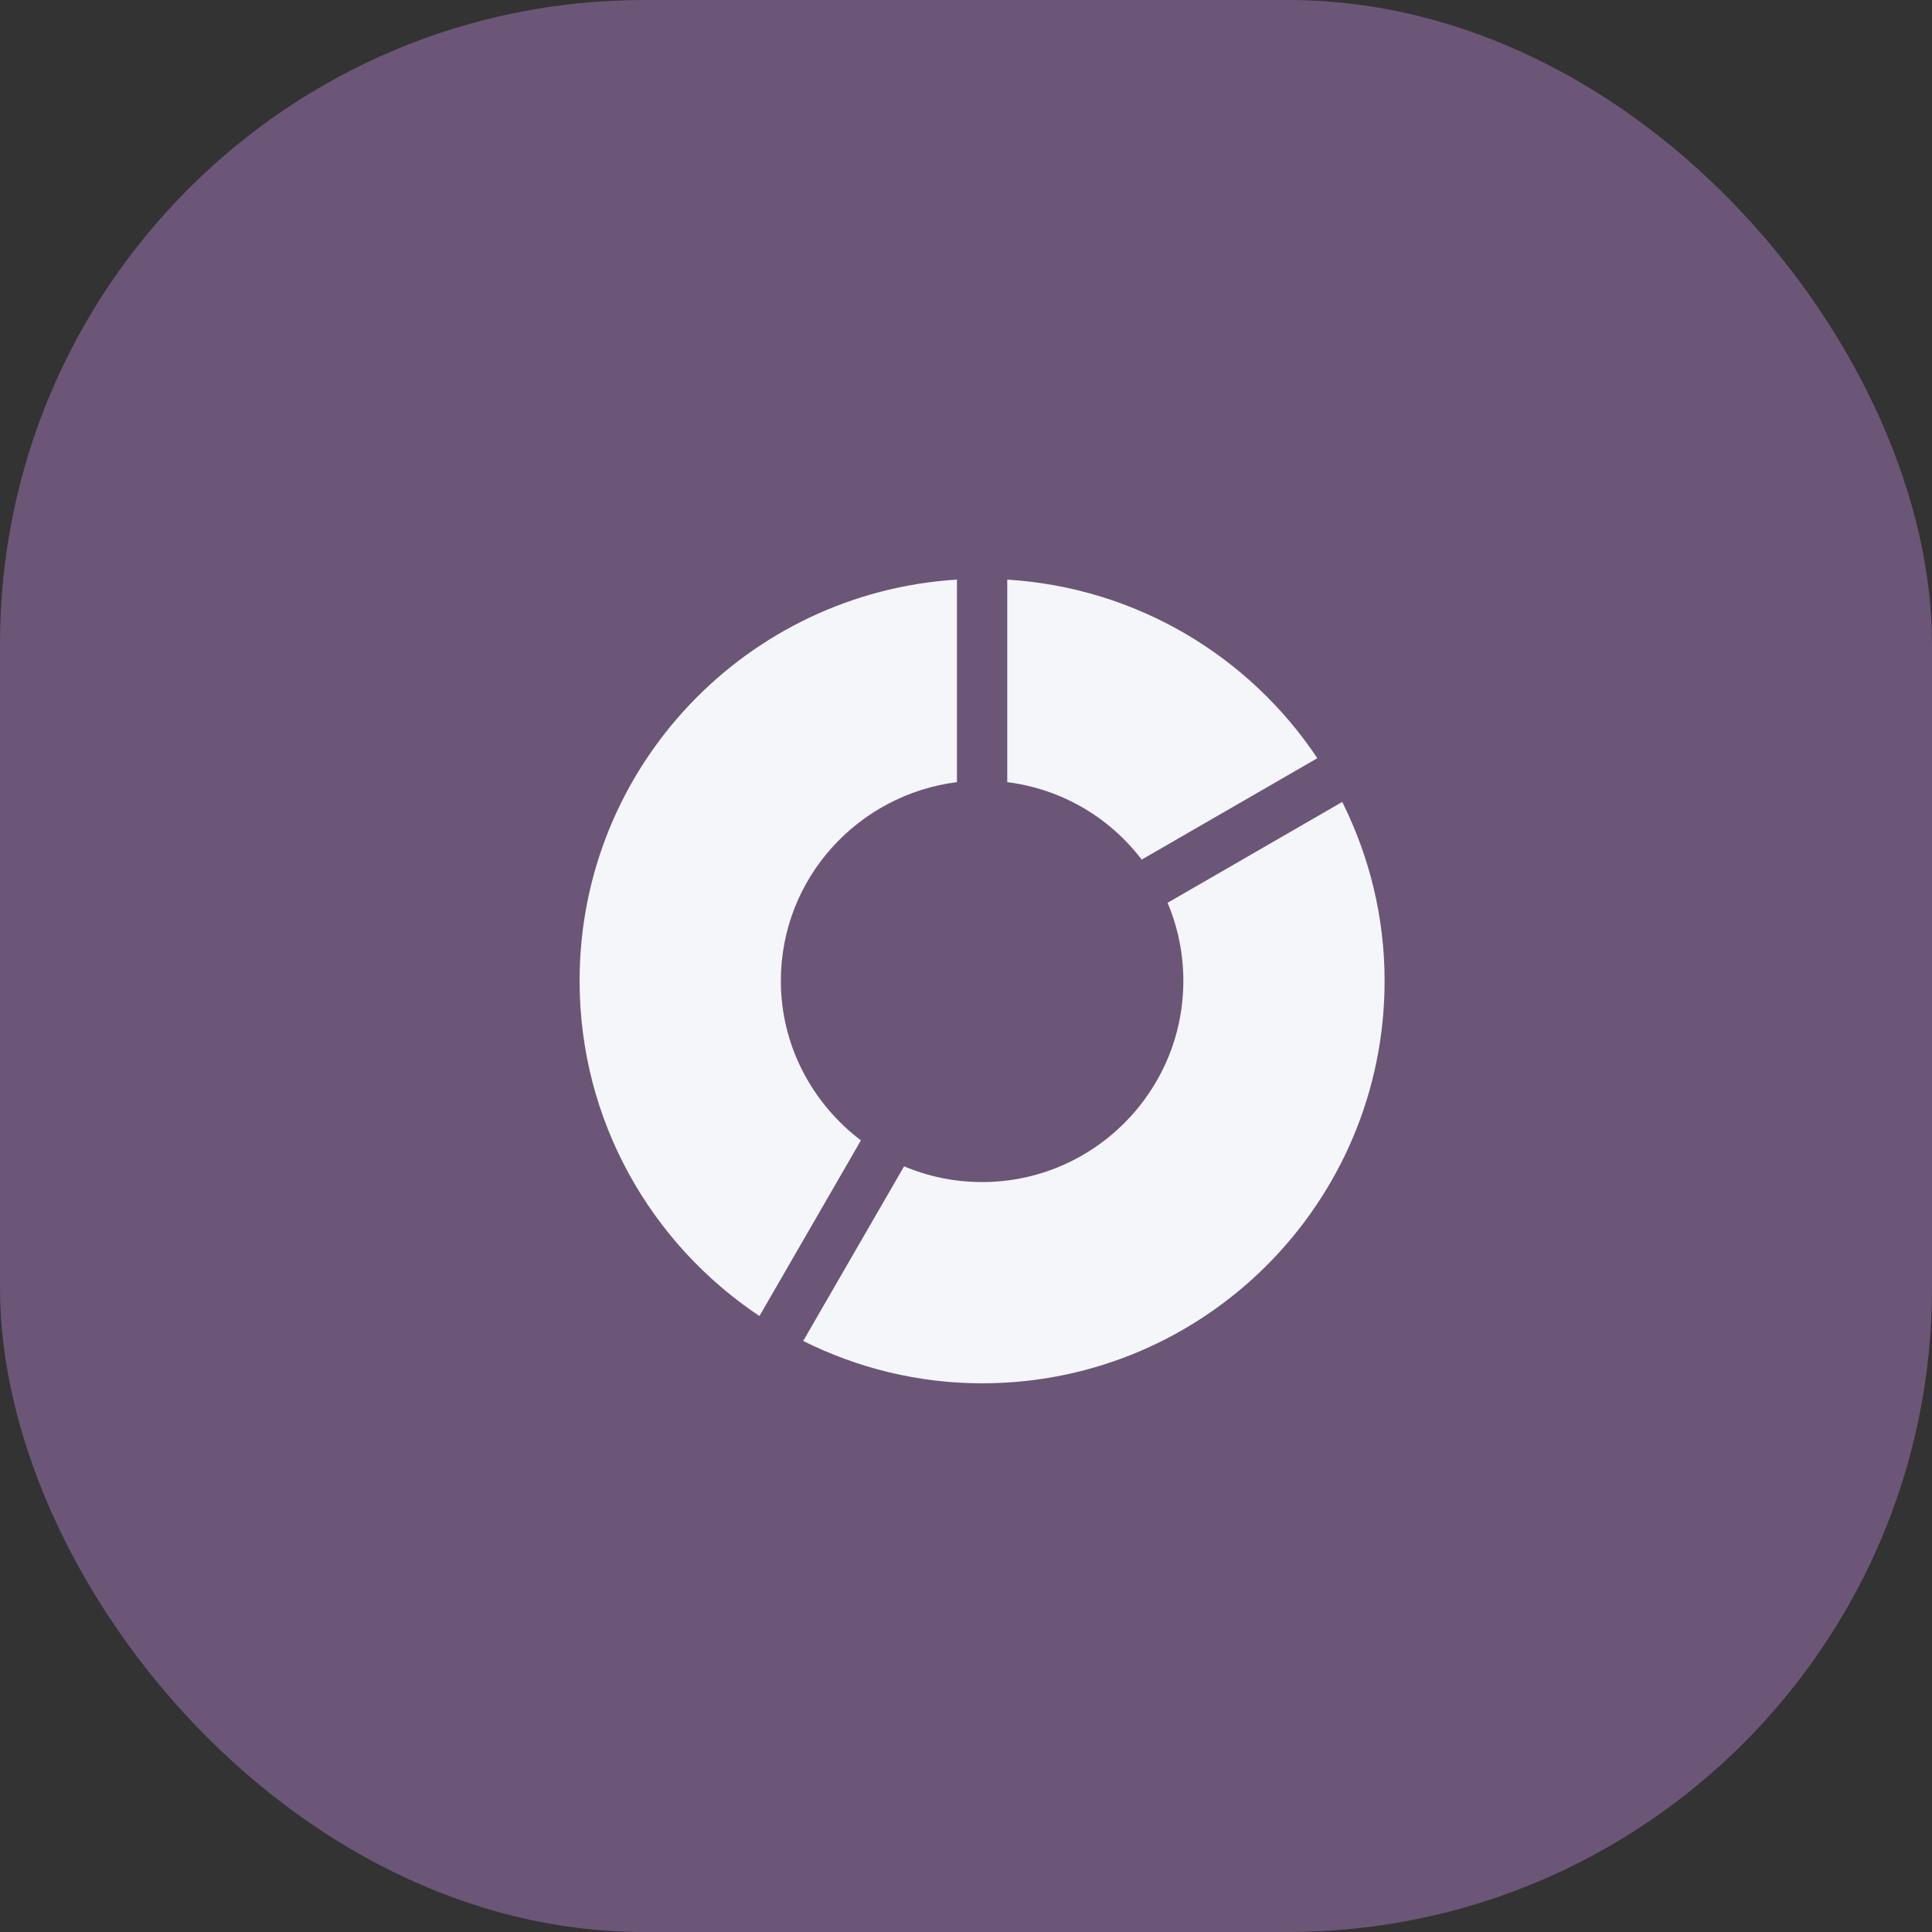
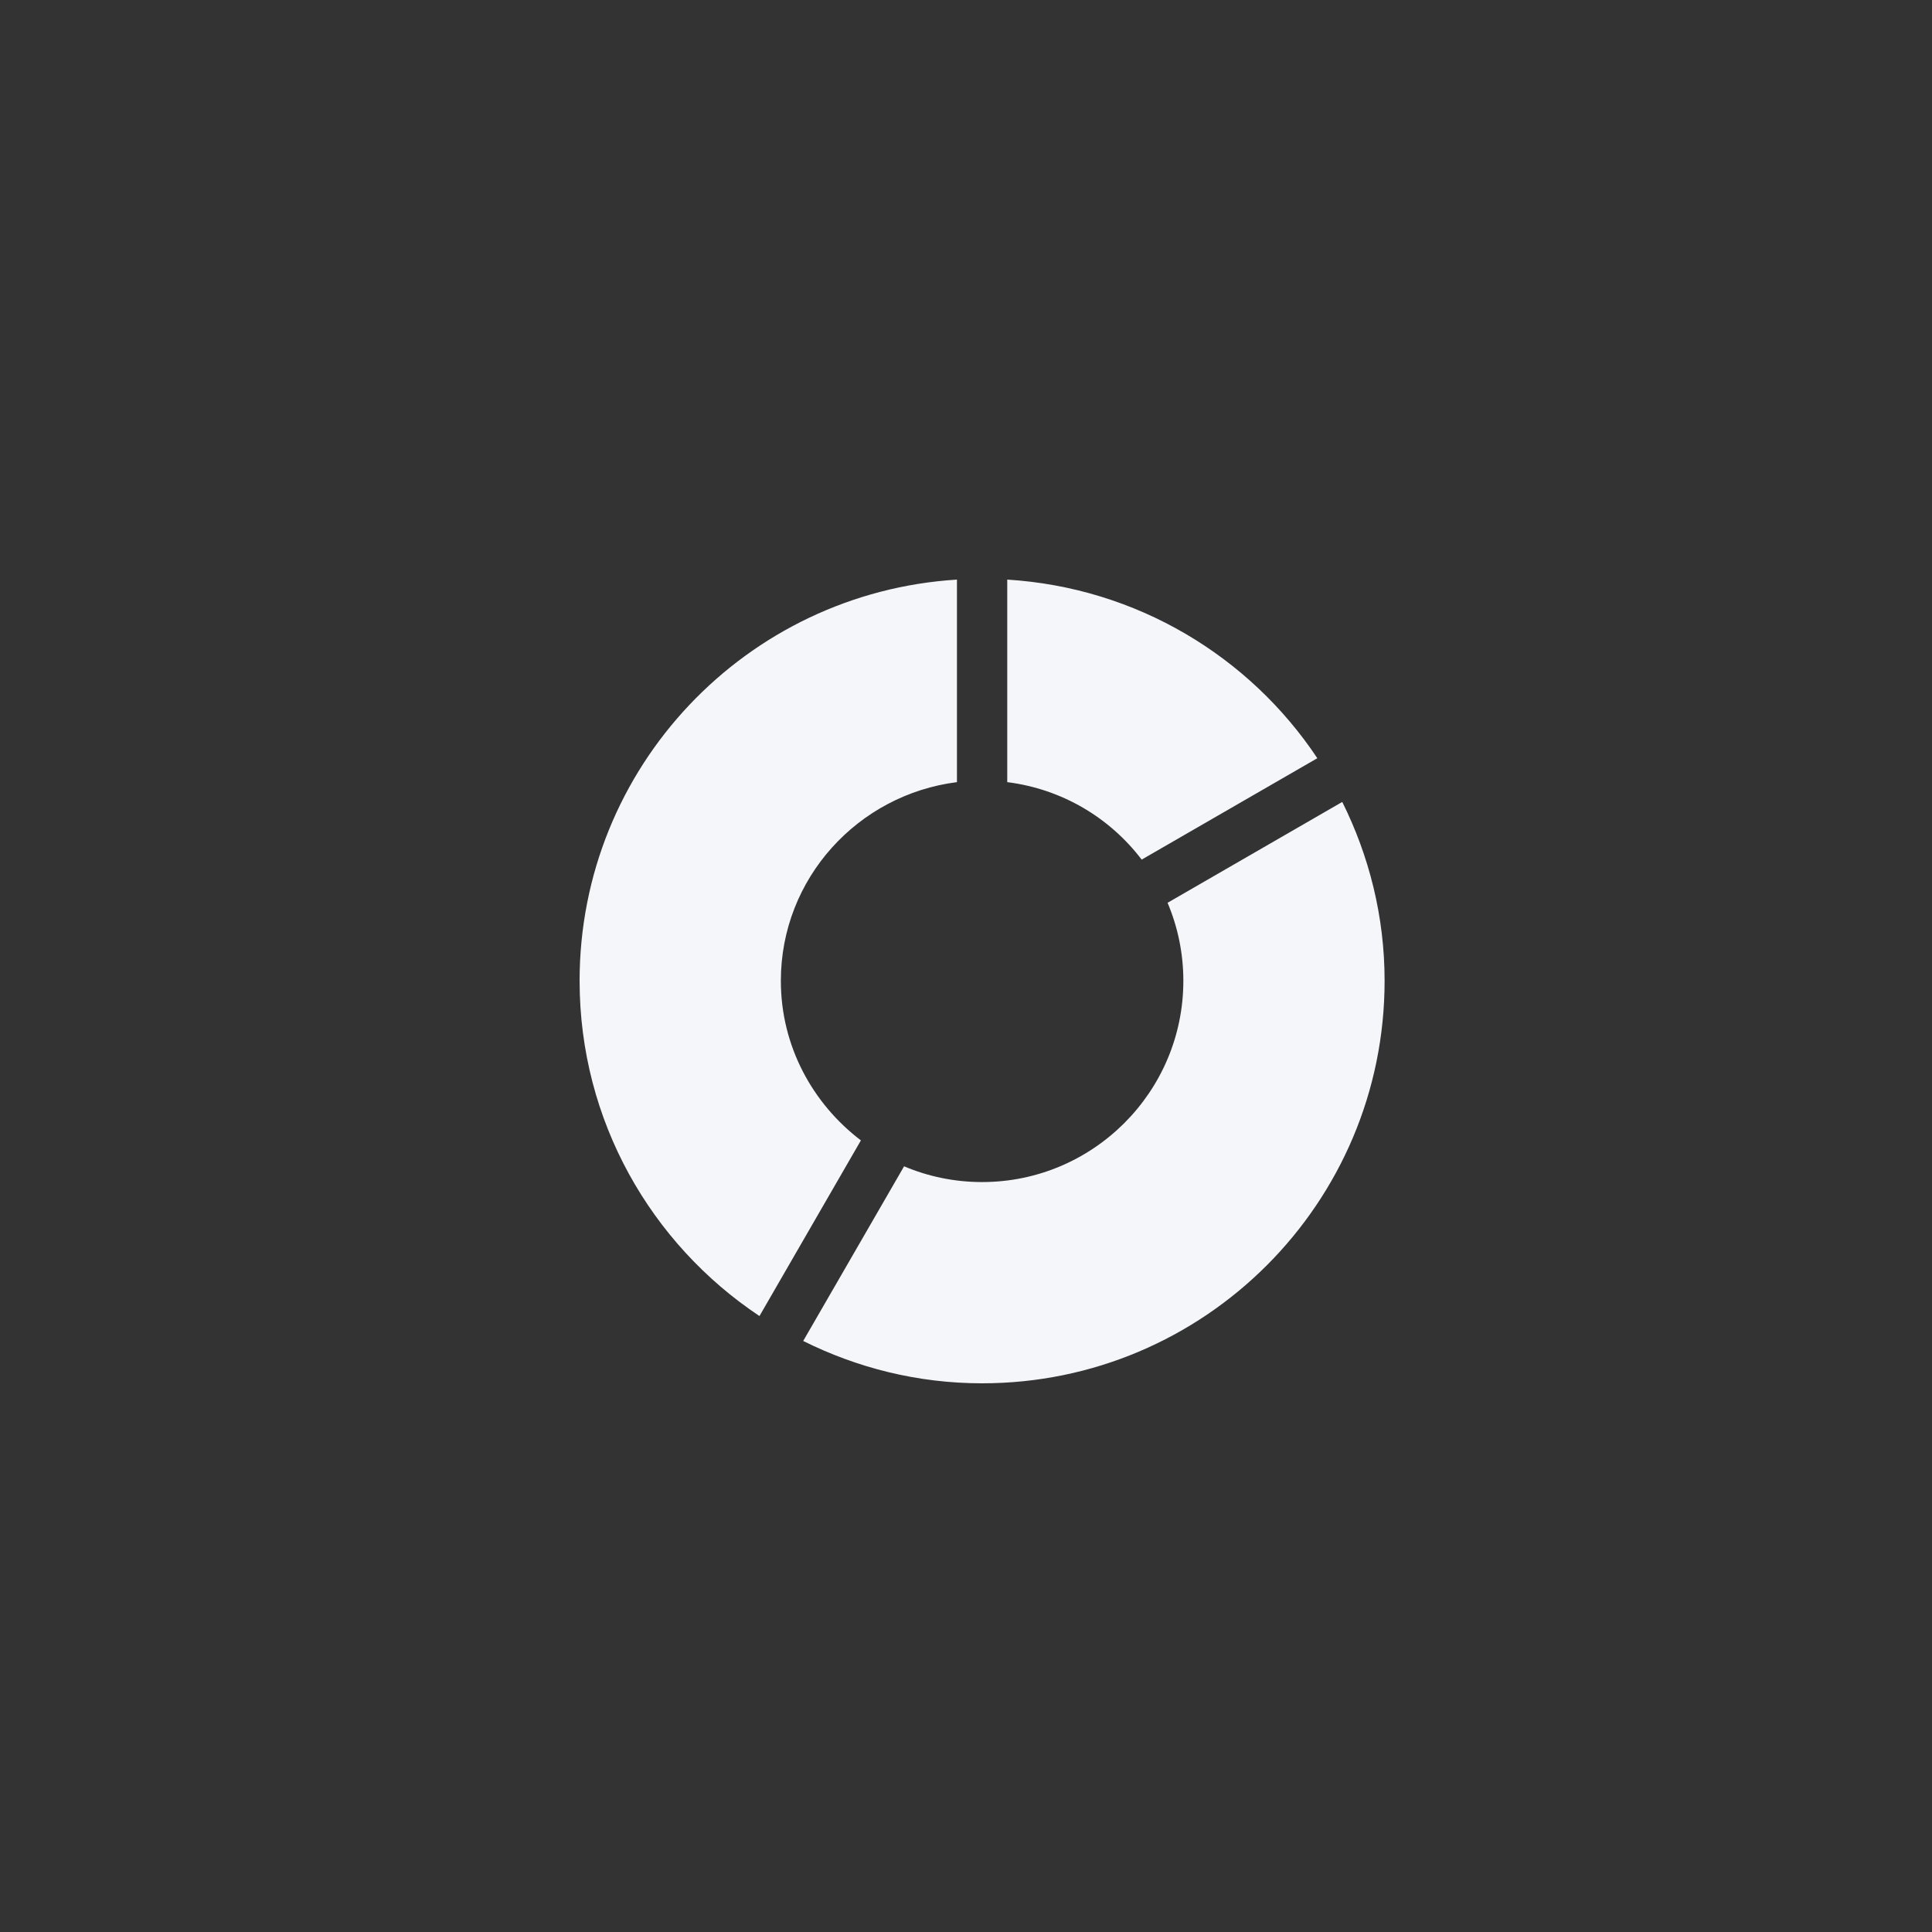
<svg xmlns="http://www.w3.org/2000/svg" width="60" height="60" viewBox="0 0 60 60" fill="none">
  <rect x="0" y="0" width="60" height="60" fill="#333333" stroke="none" />
-   <rect width="60" height="60" rx="20" fill="#6B5677" />
  <path d="M26.736 35.416L23.586 40.871C20.222 38.631 18 34.806 18 30.46C18 23.821 23.182 18.406 29.719 18V24.29C26.644 24.679 24.25 27.282 24.25 30.46C24.25 32.488 25.236 34.275 26.736 35.416ZM35.456 26.696L40.911 23.547C38.807 20.385 35.3 18.249 31.281 18V24.29C32.984 24.505 34.464 25.394 35.456 26.696ZM41.685 24.905L36.26 28.037C36.575 28.782 36.75 29.601 36.75 30.46C36.75 33.907 33.947 36.71 30.5 36.71C29.641 36.71 28.822 36.536 28.077 36.221L24.944 41.645C26.62 42.48 28.501 42.96 30.5 42.96C37.403 42.96 43 37.364 43 30.46C43 28.461 42.519 26.58 41.685 24.905Z" fill="#F4F6FA" />
</svg>